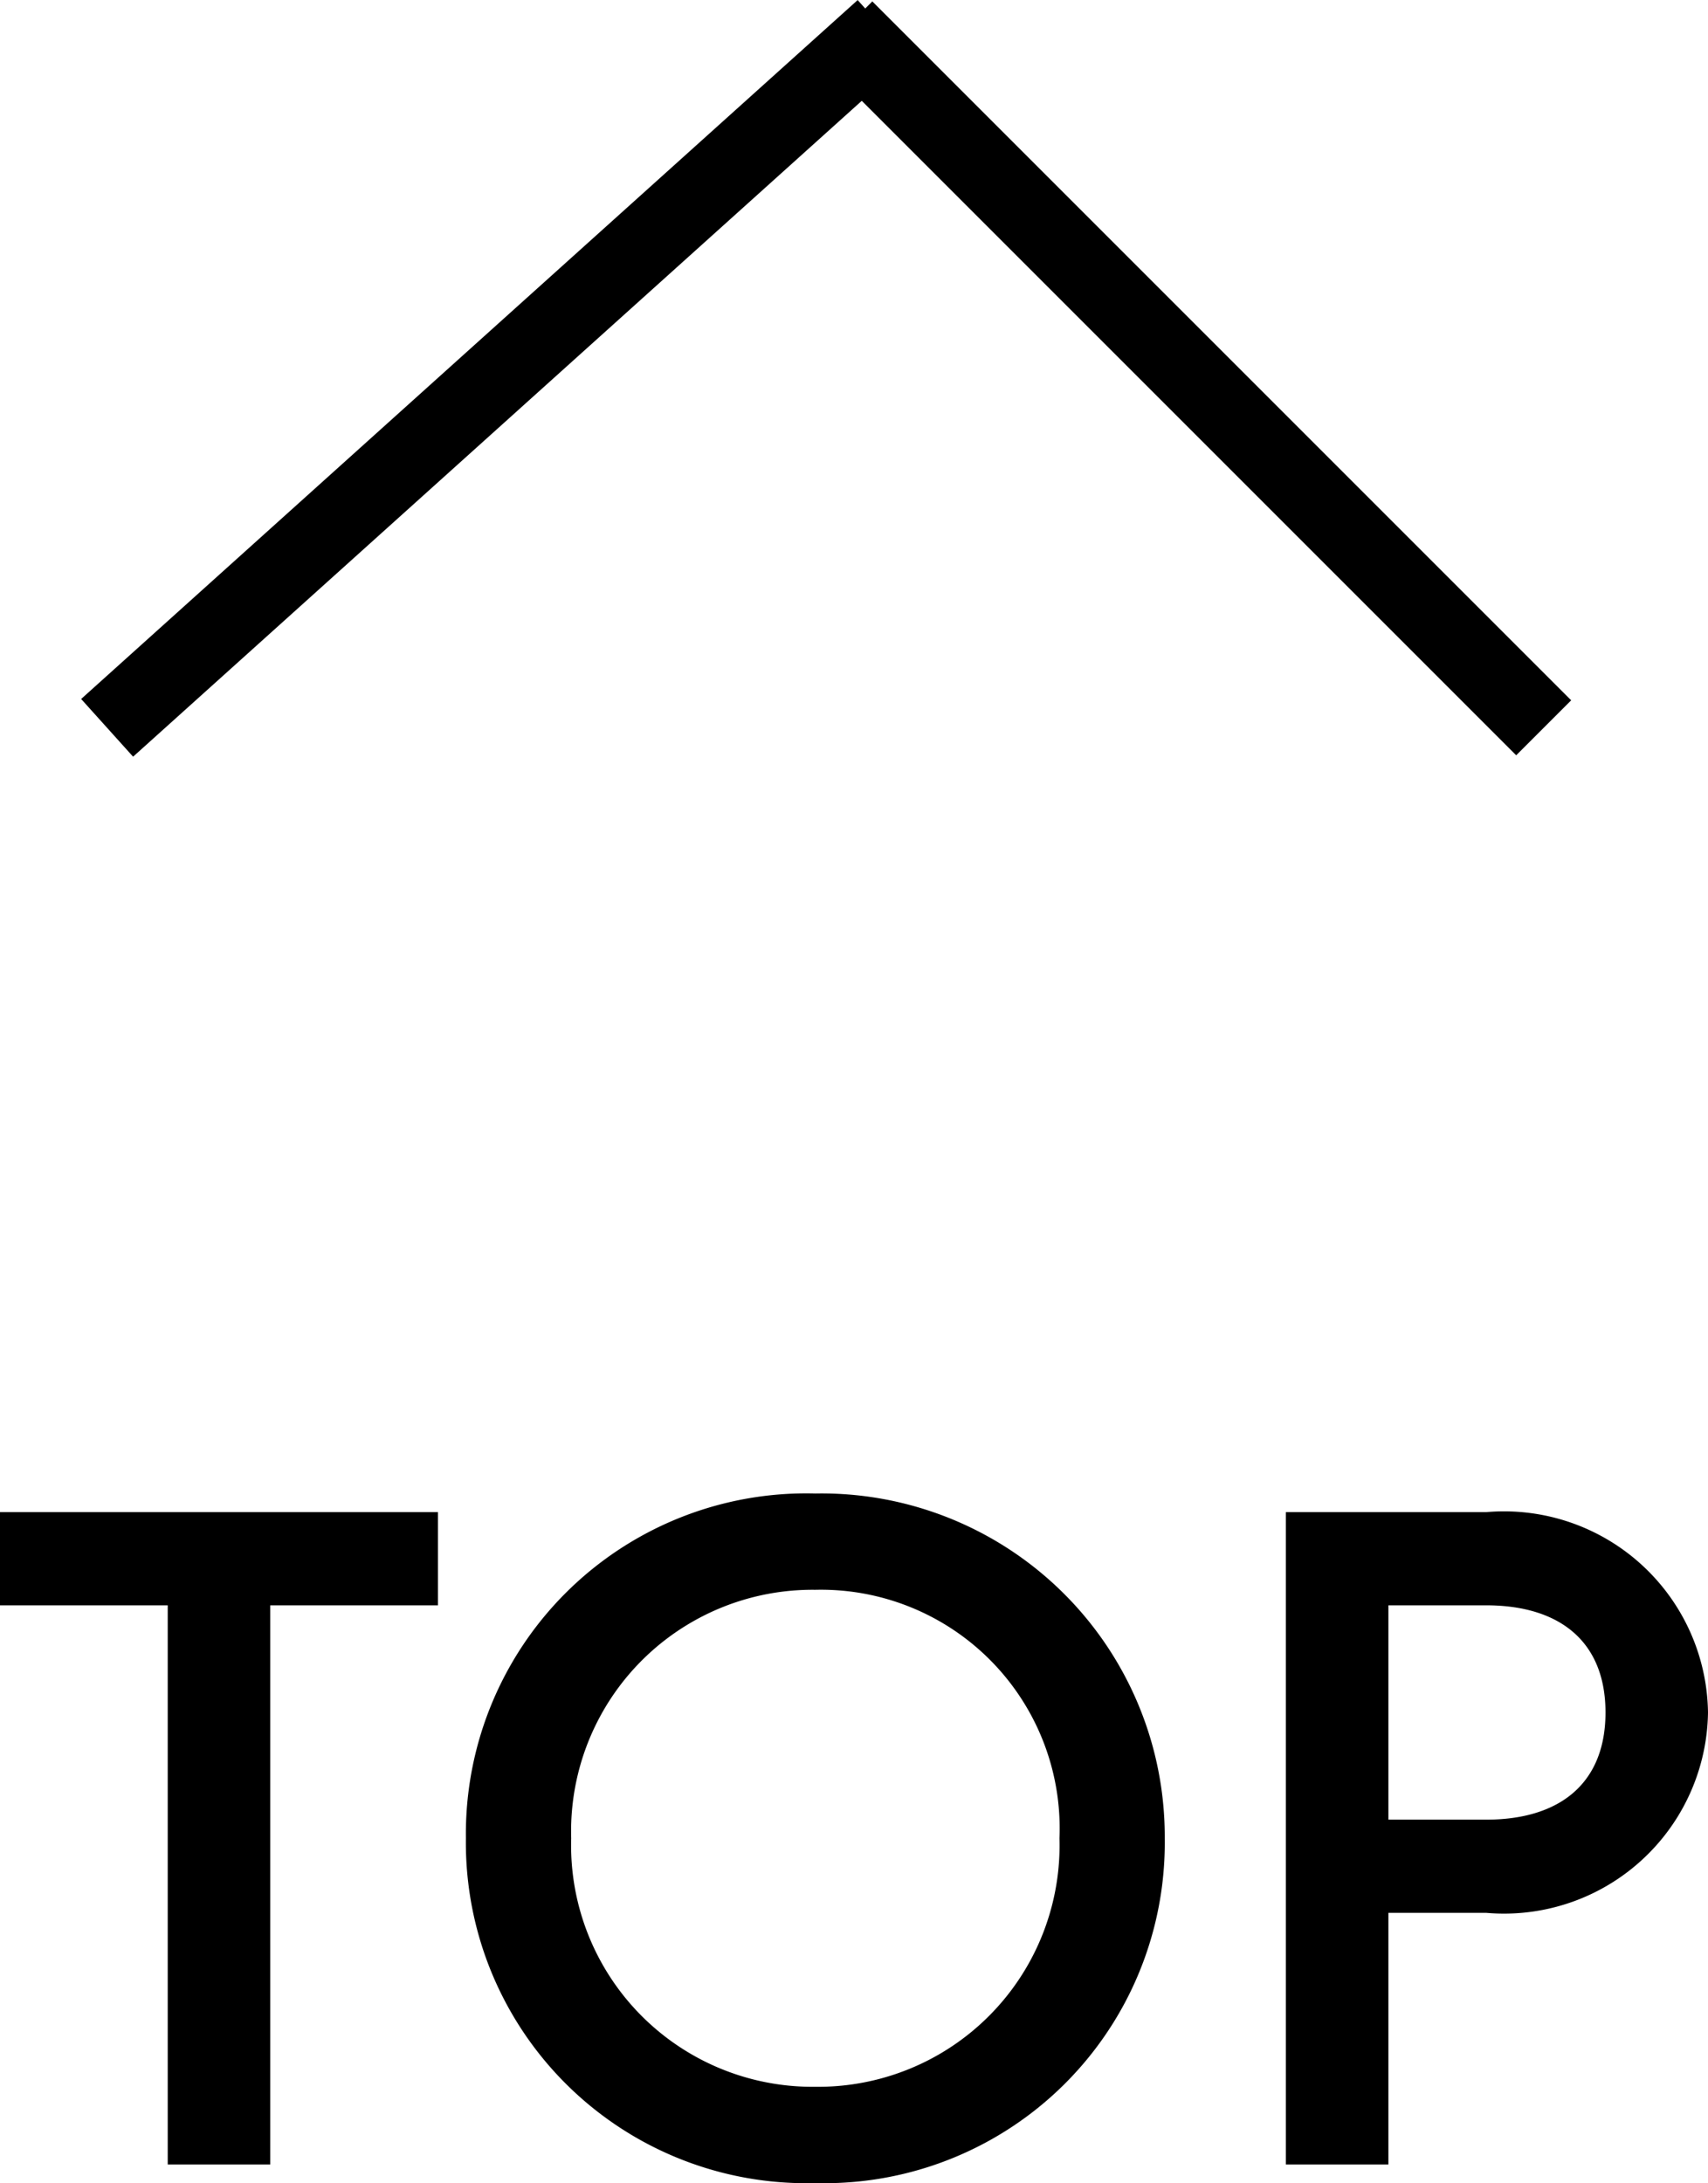
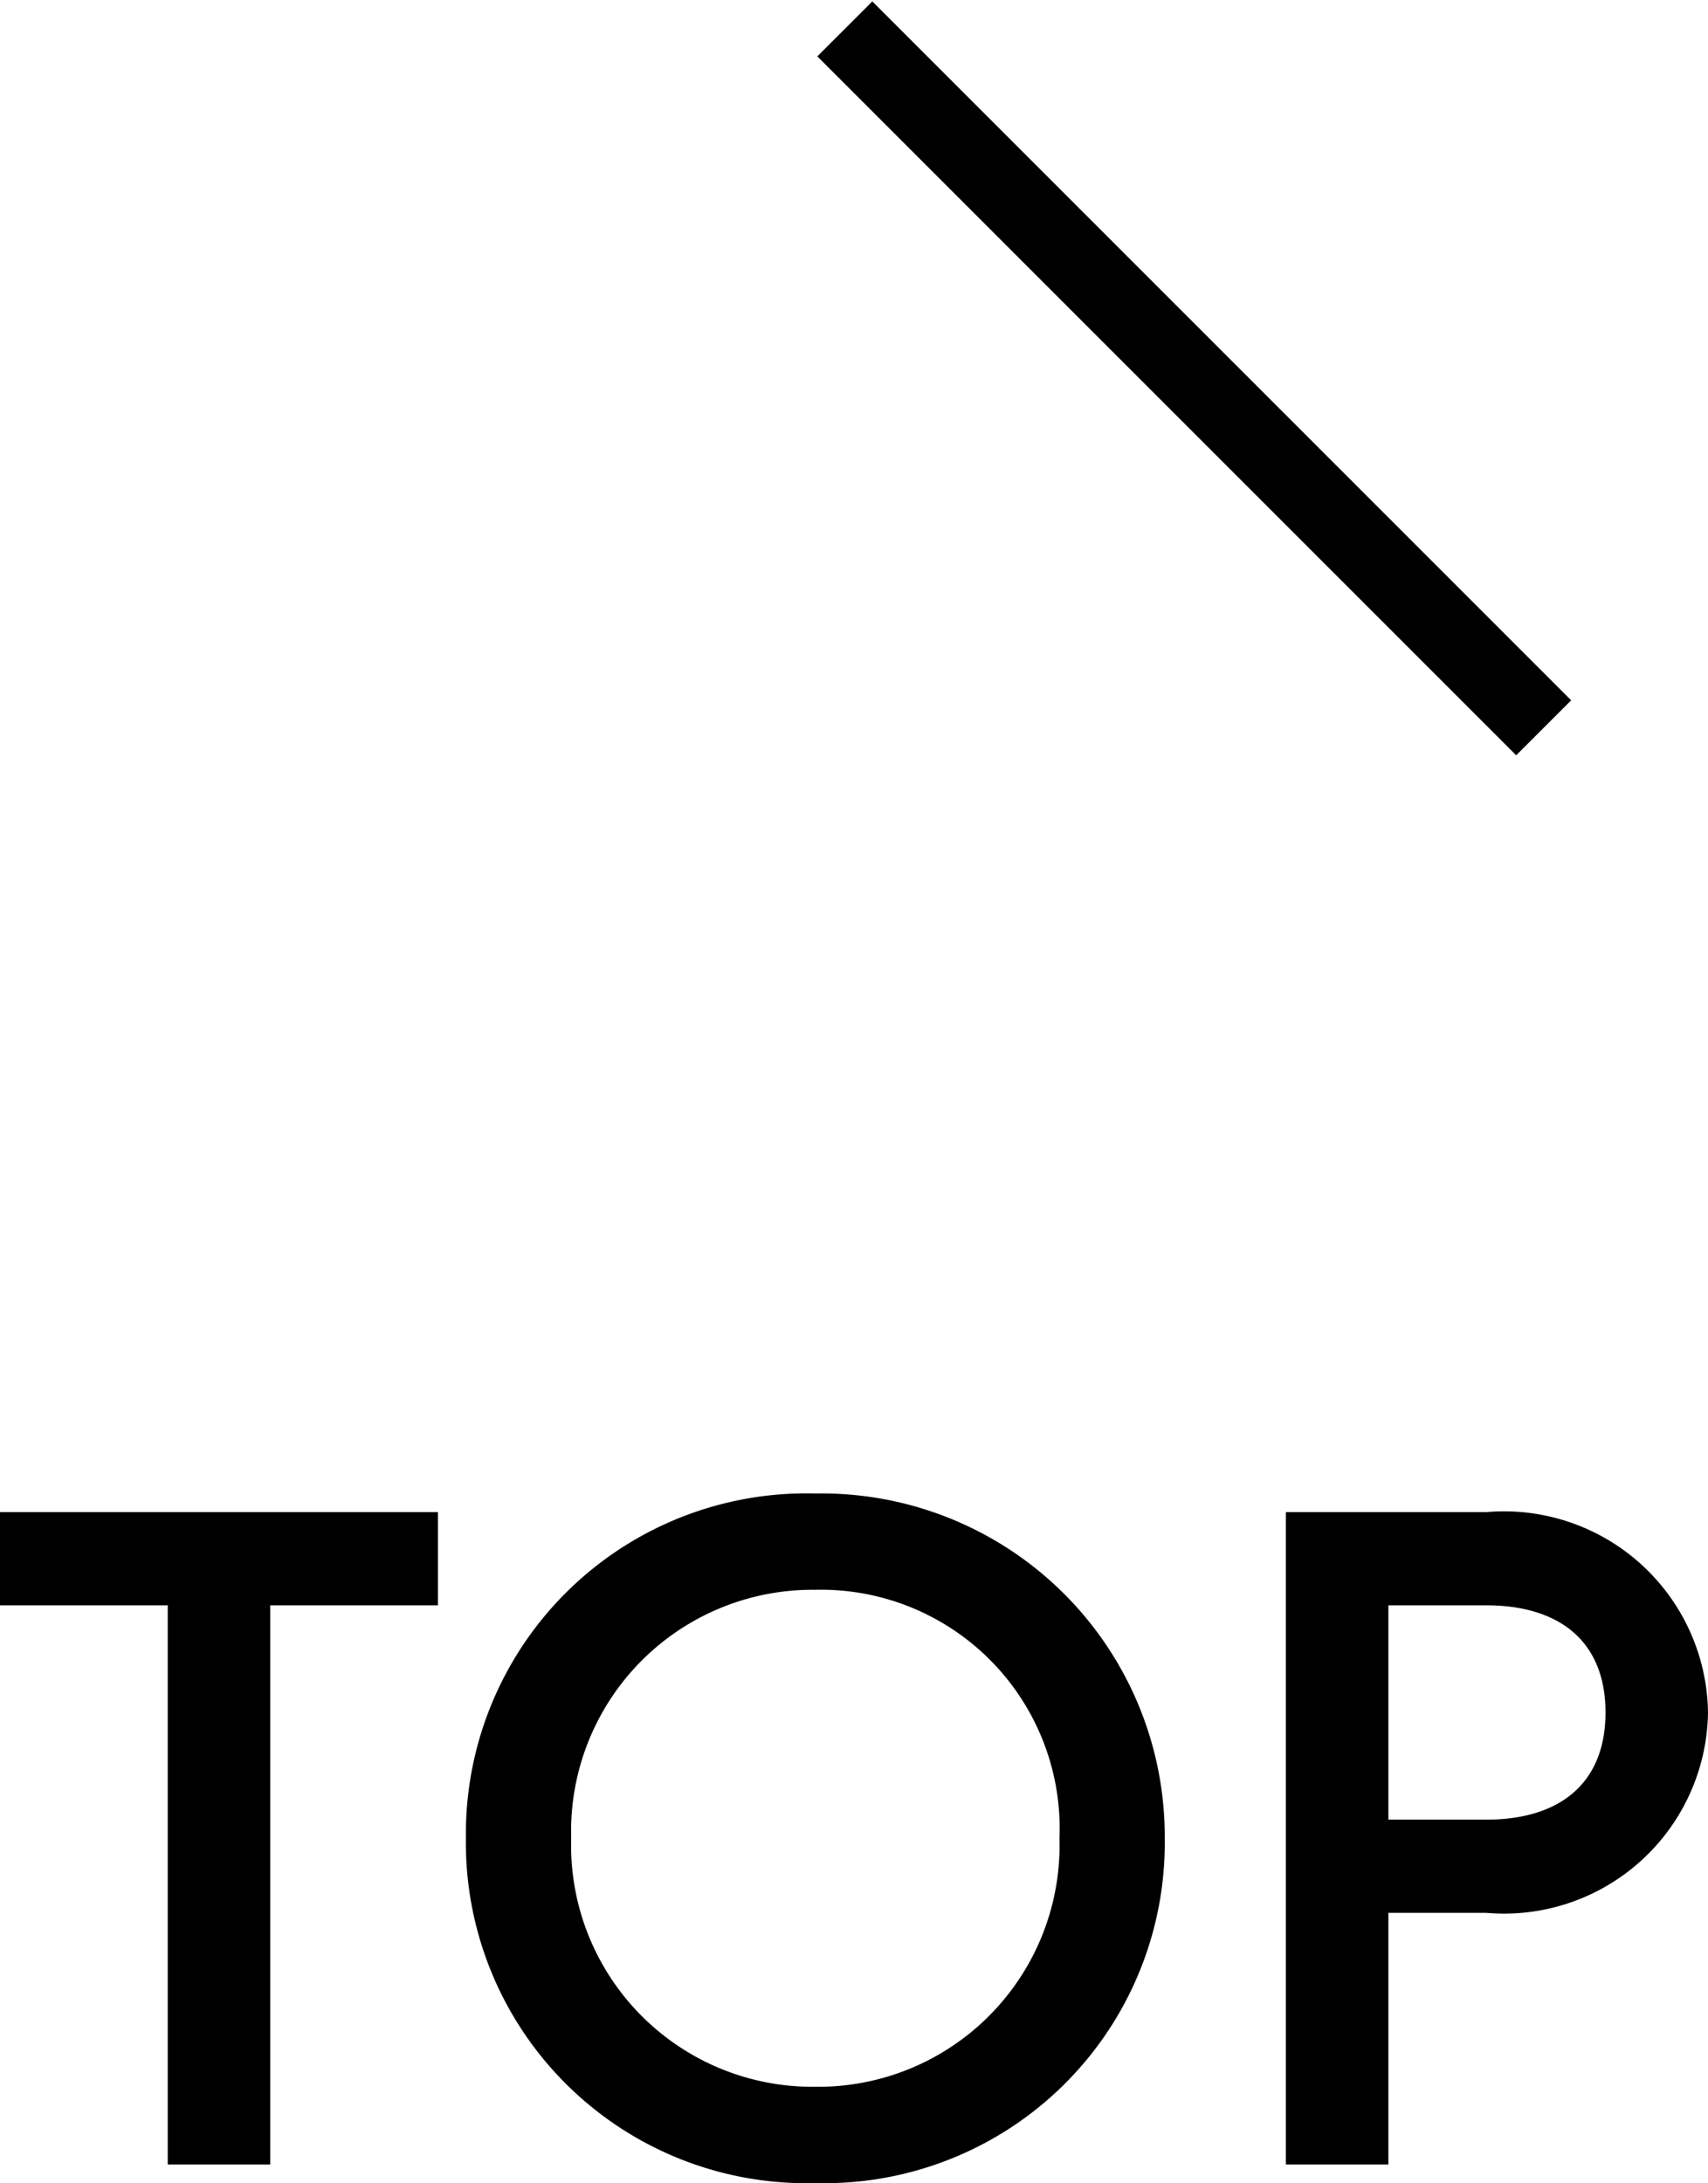
<svg xmlns="http://www.w3.org/2000/svg" width="21.996" height="28.112" viewBox="0 0 21.996 28.112">
  <g transform="translate(-19.12 -15.128)">
    <path d="M.12-7.2H2.28V0H3.6V-7.2H5.76V-8.4H.12Zm6,3A4.384,4.384,0,0,0,10.62.24a4.384,4.384,0,0,0,4.5-4.44,4.42,4.42,0,0,0-4.5-4.44A4.384,4.384,0,0,0,6.12-4.2Zm1.356,0A3.109,3.109,0,0,1,10.62-7.4a3.074,3.074,0,0,1,3.144,3.2A3.109,3.109,0,0,1,10.62-1,3.109,3.109,0,0,1,7.476-4.2ZM18-7.2h1.26c.948,0,1.536.468,1.536,1.38s-.588,1.38-1.536,1.38H18ZM16.68-8.4V0H18V-3.24h1.26a2.627,2.627,0,0,0,2.856-2.58A2.627,2.627,0,0,0,19.26-8.4Z" transform="translate(19 43)" />
    <g transform="translate(-1125 -6352)">
-       <path d="M.334,9.372l-.669-.743,10-9,.669.743Z" transform="translate(1145.5 6367.5)" />
      <path d="M8.646,9.354l-9-9L.354-.354l9,9Z" transform="translate(1155 6367.5)" />
    </g>
  </g>
</svg>